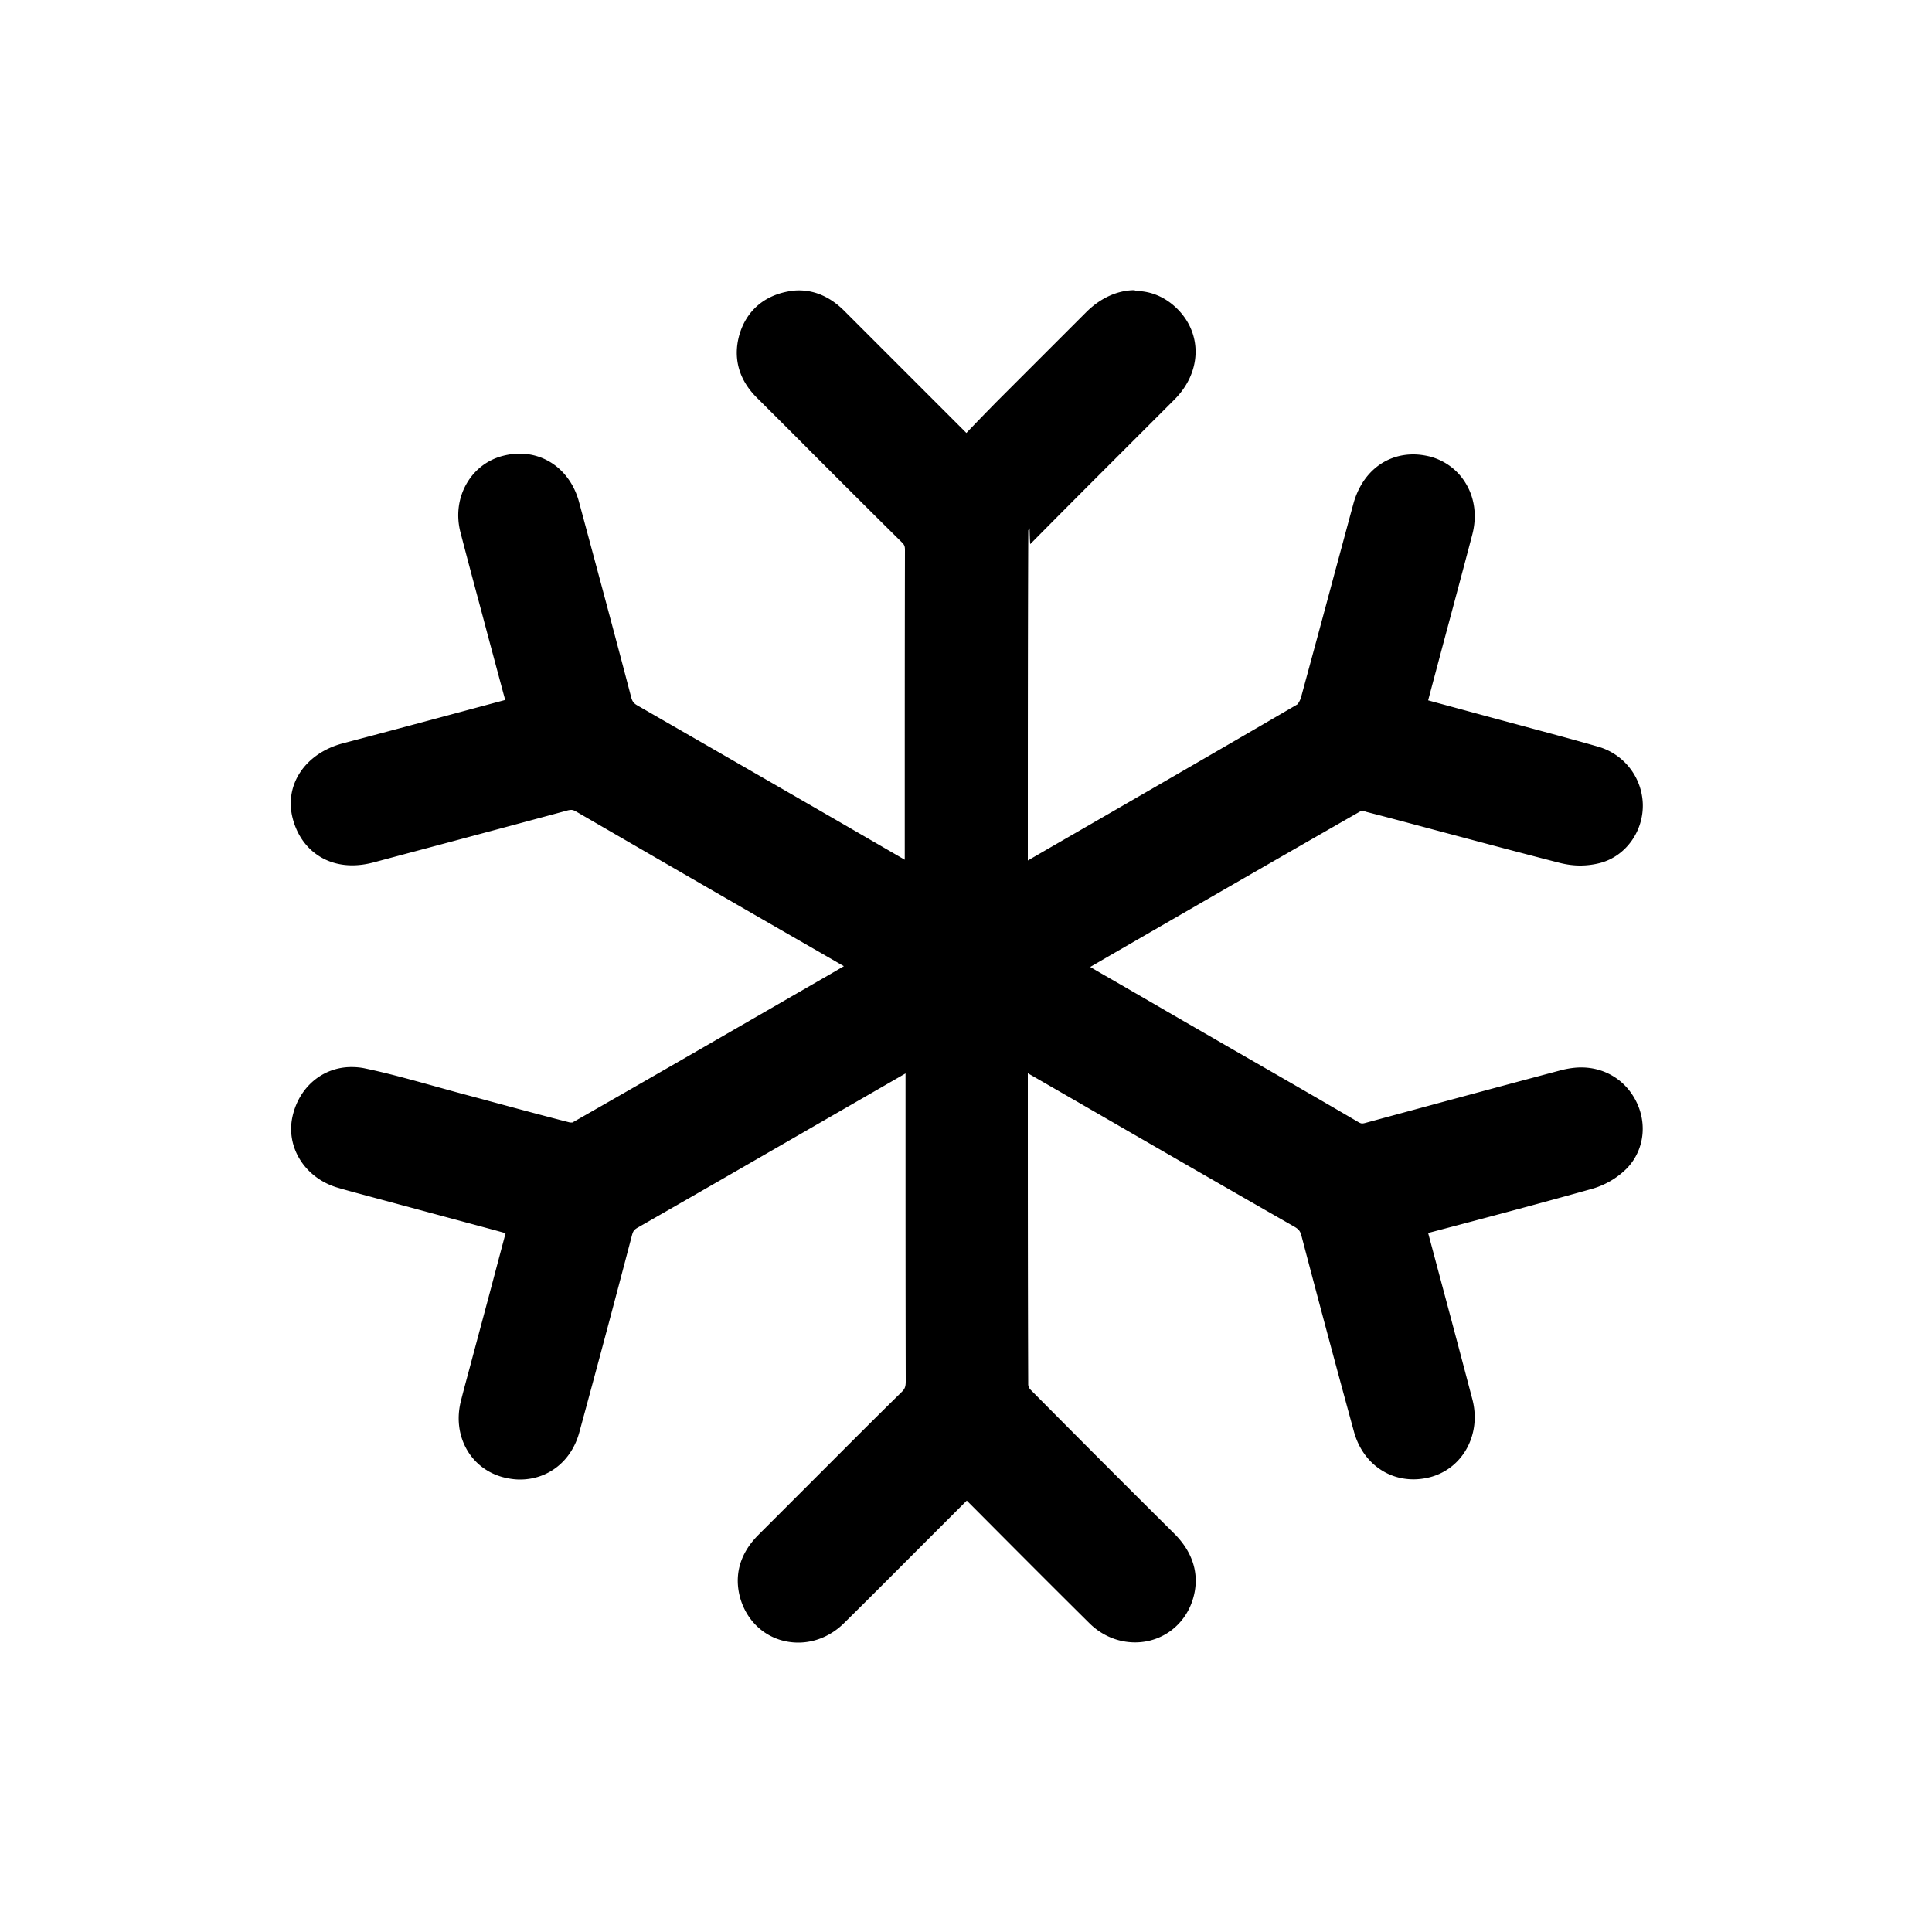
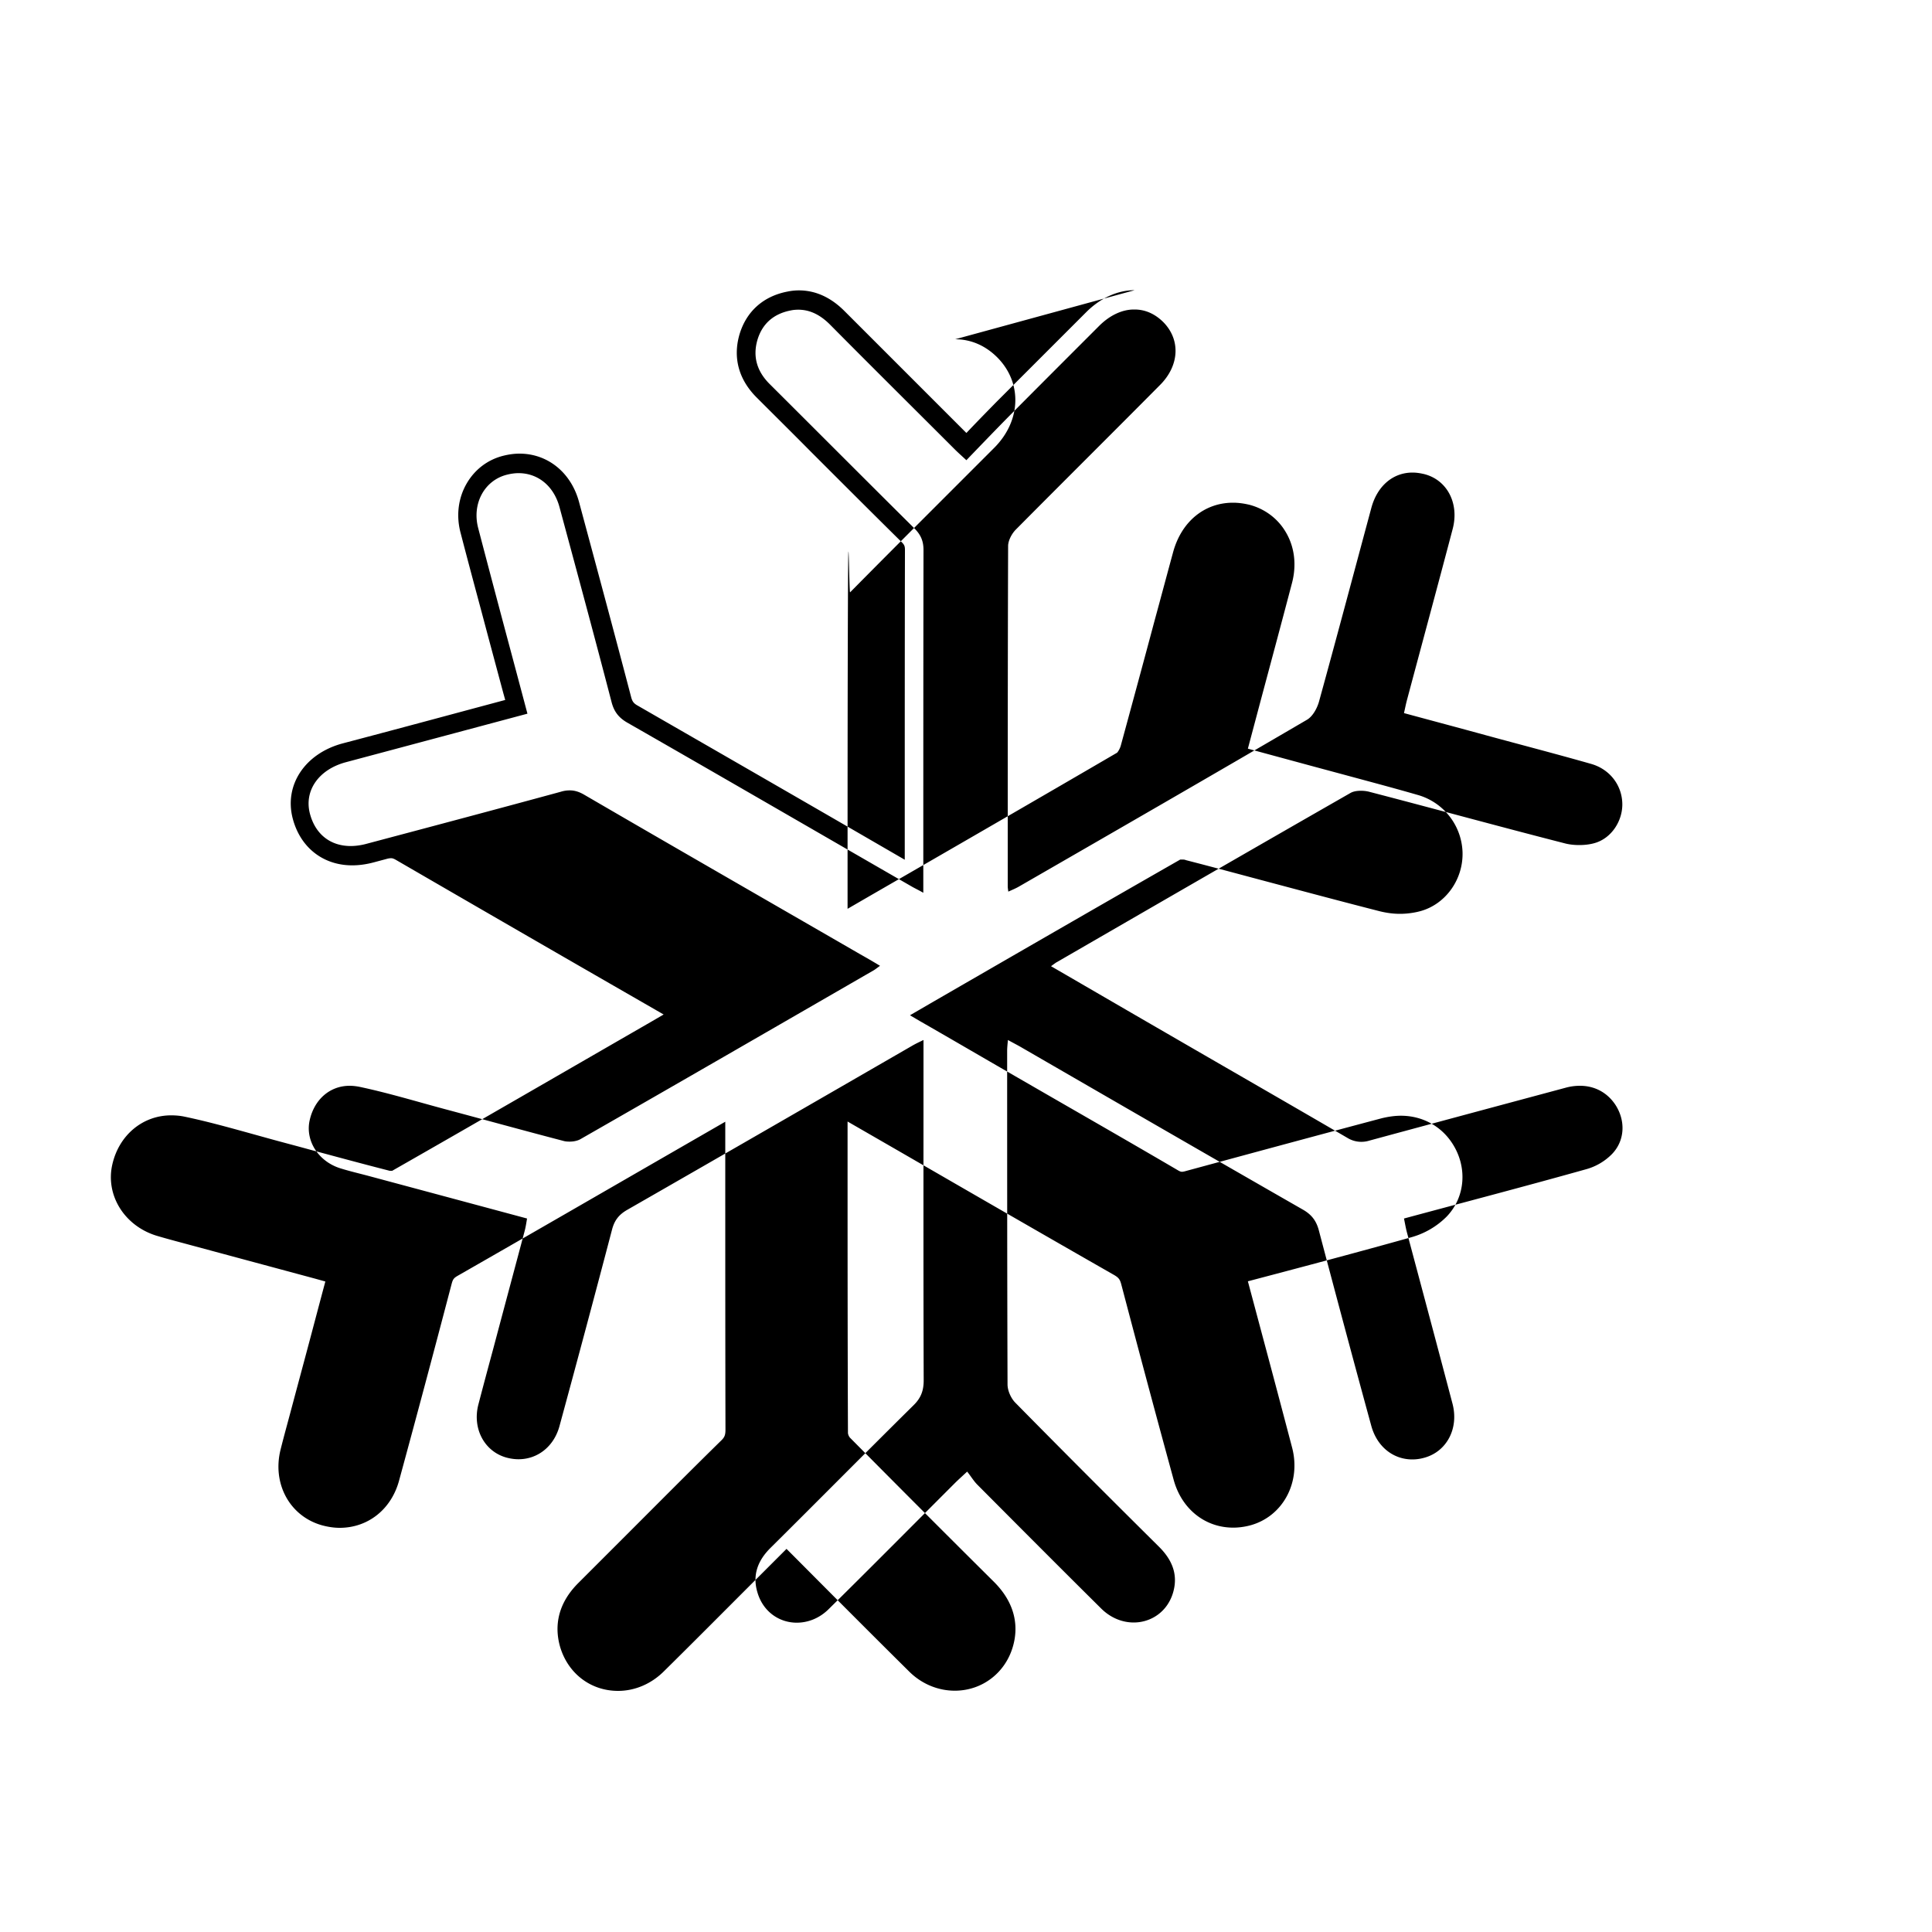
<svg xmlns="http://www.w3.org/2000/svg" data-name="Capa_1" viewBox="0 0 100 100">
-   <path d="M41.28 84.48c-1.17 0-2.16-.75-2.51-1.9-.32-1.04-.05-1.99.8-2.83.95-.95 1.91-1.9 2.86-2.85 1.51-1.51 3.01-3.02 4.53-4.51.28-.28.38-.52.38-.94-.02-4.38-.01-8.77-.01-13.15v-3.64l-3.66 2.11c-3.65 2.1-7.29 4.21-10.95 6.3-.31.17-.45.36-.54.71-.89 3.4-1.8 6.79-2.72 10.18-.35 1.27-1.37 2.09-2.6 2.09-.26 0-.52-.04-.78-.11-1.41-.4-2.18-1.84-1.79-3.35.18-.72.38-1.44.57-2.15l1.83-6.85.03-.14-7.85-2.11-.42-.11a15.4 15.4 0 0 1-.97-.27c-1.39-.44-2.21-1.76-1.92-3.07.29-1.32 1.3-2.17 2.56-2.17.2 0 .4.02.6.06 1.08.23 2.17.53 3.21.82l3.12.85c1.42.38 2.83.77 4.26 1.13.06.02.13.02.21.02.15 0 .25-.03.3-.06 4.52-2.58 9.02-5.19 13.53-7.79l1.28-.74-3.37-1.95c-3.75-2.16-7.5-4.32-11.24-6.5-.18-.1-.33-.15-.49-.15-.1 0-.21.02-.33.05-3.01.82-6.02 1.62-9.04 2.42l-1 .27c-.33.09-.66.13-.97.13-1.29 0-2.26-.77-2.6-2.06-.37-1.45.56-2.83 2.23-3.27 2.12-.56 4.24-1.13 6.38-1.71l2.52-.68-1.37-5.14c-.36-1.33-.71-2.67-1.06-4-.2-.77-.1-1.56.28-2.2.35-.59.91-1.01 1.57-1.18.24-.06.48-.09.72-.09 1.23 0 2.25.84 2.6 2.13.91 3.37 1.82 6.74 2.7 10.11.09.35.25.56.58.75 3.69 2.11 7.37 4.24 11.04 6.36l3.52 2.03v-3.36c0-4.51 0-9.03.01-13.54 0-.33-.08-.53-.32-.76-1.56-1.55-3.12-3.1-4.67-4.66l-2.81-2.81c-.8-.8-1.07-1.76-.78-2.77.29-1.02 1.04-1.69 2.11-1.89.17-.03.33-.05.49-.05.73 0 1.39.31 2.02.95 1.78 1.79 3.56 3.57 5.35 5.35l1.07 1.07.23.23.37-.38c.51-.53 1.02-1.06 1.53-1.57 1.54-1.56 3.09-3.1 4.65-4.65.65-.65 1.4-.99 2.16-.99.68 0 1.32.28 1.84.81 1.08 1.1 1.01 2.76-.18 3.96-.96.97-1.93 1.93-2.89 2.89-1.53 1.53-3.05 3.05-4.57 4.59-.15.16-.26.39-.26.5-.02 5.02-.02 10.04-.02 15.06v2.04l1.78-1.02c4.32-2.49 8.64-4.99 12.95-7.5.15-.08.32-.37.4-.64.6-2.18 1.19-4.36 1.77-6.54l.94-3.49c.37-1.35 1.37-2.19 2.61-2.19.24 0 .49.03.73.1.67.17 1.22.59 1.57 1.18.38.66.48 1.46.26 2.27-.52 1.99-1.06 3.98-1.59 5.97l-.78 2.9c-.02.06-.03.12-.04.18l5.37 1.45c1.29.35 2.58.69 3.87 1.06 1.16.33 1.94 1.31 1.98 2.49.04 1.17-.74 2.28-1.81 2.57-.28.08-.6.12-.92.12s-.63-.04-.91-.11c-1.88-.48-3.75-.98-5.62-1.48-1.48-.39-2.95-.79-4.43-1.17-.1-.03-.22-.04-.33-.04-.15 0-.25.03-.3.05-4.33 2.47-8.64 4.96-12.95 7.46l-1.82 1.05 8.16 4.72c2.16 1.24 4.31 2.49 6.46 3.74.17.1.31.14.46.14.09 0 .19-.02.3-.05 3.39-.92 6.78-1.83 10.17-2.74.29-.08.58-.12.86-.12.94 0 1.74.43 2.25 1.21.68 1.05.59 2.33-.24 3.18-.41.42-.99.76-1.59.93-2.33.65-4.66 1.27-7.03 1.91l-1.9.51c.02.07.03.15.05.22l.86 3.22 1.5 5.65c.41 1.55-.37 3.02-1.8 3.4-.25.07-.51.1-.76.1-1.23 0-2.25-.83-2.6-2.1-.92-3.37-1.82-6.74-2.71-10.11-.1-.39-.26-.6-.62-.8-3.75-2.15-7.5-4.31-11.24-6.47l-3.29-1.9v1.79c0 5.07 0 10.14.02 15.21 0 .18.11.44.24.58 2.47 2.51 4.96 5 7.46 7.48.85.84 1.14 1.79.86 2.81-.32 1.17-1.34 1.96-2.53 1.96-.74 0-1.46-.3-2.02-.86-2.01-1.99-4.01-4-6.01-6.01l-.41-.41c-.09-.09-.17-.18-.24-.29-.08.07-.15.14-.21.2l-2.08 2.09c-1.48 1.48-2.95 2.96-4.44 4.43-.56.55-1.27.86-2.01.86Z" />
-   <path d="M58.73 16.02c.54 0 1.05.22 1.49.66.89.91.83 2.24-.18 3.25-2.48 2.5-4.98 4.98-7.46 7.48-.21.21-.4.57-.4.85-.02 5.87-.02 11.74-.02 17.61 0 .07.01.13.03.28.2-.09.37-.16.53-.25 4.98-2.87 9.96-5.74 14.92-8.64.3-.17.53-.59.63-.94.92-3.34 1.81-6.69 2.71-10.03.31-1.15 1.13-1.83 2.13-1.83.2 0 .4.03.61.08 1.18.3 1.82 1.51 1.47 2.84-.78 2.96-1.58 5.91-2.37 8.87-.05.19-.09.39-.15.66 1.44.39 2.87.77 4.29 1.16 1.8.49 3.61.96 5.4 1.47.97.28 1.58 1.1 1.61 2.03.03.9-.55 1.82-1.44 2.07-.25.07-.52.1-.79.1s-.54-.03-.79-.1c-3.36-.86-6.7-1.78-10.05-2.65-.14-.04-.3-.06-.46-.06-.2 0-.4.03-.55.12-5.07 2.9-10.12 5.82-15.17 8.74-.08.04-.15.1-.32.22 2.14 1.24 4.2 2.44 6.26 3.63 3.02 1.75 6.05 3.49 9.07 5.25a1.384 1.384 0 0 0 1.14.15c3.39-.92 6.78-1.83 10.17-2.74.25-.07.5-.1.74-.1.76 0 1.41.35 1.83.98.53.81.51 1.85-.18 2.56a3 3 0 0 1-1.37.79c-3.1.87-6.2 1.68-9.39 2.54.05.24.09.48.15.71.79 2.96 1.58 5.91 2.36 8.87.34 1.29-.3 2.48-1.45 2.8-.21.06-.42.09-.63.09-.98 0-1.82-.65-2.12-1.73-.92-3.36-1.82-6.73-2.71-10.1-.13-.51-.37-.84-.85-1.11-4.87-2.79-9.73-5.6-14.59-8.41-.19-.11-.39-.21-.66-.36-.02.22-.04.39-.04.56 0 5.76 0 11.52.02 17.27 0 .31.17.7.39.93 2.47 2.51 4.96 5 7.46 7.48.66.66.98 1.41.73 2.32-.28 1.02-1.14 1.59-2.05 1.59-.58 0-1.18-.23-1.67-.71-2.15-2.13-4.28-4.27-6.42-6.42-.19-.19-.33-.43-.53-.68-.29.27-.47.43-.64.6-2.17 2.17-4.33 4.35-6.52 6.51-.49.49-1.09.71-1.66.71-.89 0-1.73-.55-2.03-1.55-.28-.91.01-1.67.68-2.33 2.47-2.45 4.91-4.92 7.39-7.37.39-.38.53-.76.53-1.3-.02-5.6-.01-11.2-.01-16.8v-.81c-.25.12-.42.2-.59.3-4.92 2.84-9.84 5.68-14.76 8.5-.43.25-.65.55-.77 1.01-.89 3.39-1.8 6.79-2.72 10.17-.29 1.07-1.14 1.72-2.12 1.72-.21 0-.42-.03-.64-.09-1.13-.32-1.76-1.5-1.44-2.74.26-1 .53-2 .8-3 .53-2 1.07-4 1.6-6 .05-.19.08-.39.12-.63-2.79-.75-5.54-1.49-8.3-2.23-.46-.12-.92-.23-1.37-.37-1.14-.36-1.82-1.44-1.58-2.49.24-1.07 1.04-1.78 2.07-1.78.16 0 .33.02.49.05 1.47.31 2.92.75 4.37 1.14 2.06.55 4.12 1.12 6.19 1.66.1.03.21.04.33.04.2 0 .4-.04.55-.12 5.07-2.9 10.12-5.82 15.18-8.74.09-.05.17-.12.34-.24-.38-.23-.71-.42-1.03-.6-4.76-2.75-9.53-5.49-14.29-8.26-.26-.15-.49-.22-.74-.22-.15 0-.3.02-.46.07-3.34.91-6.69 1.8-10.04 2.69-.29.08-.58.12-.84.12-1.05 0-1.83-.61-2.11-1.68-.31-1.2.47-2.29 1.87-2.66 3.11-.83 6.21-1.66 9.39-2.51-.38-1.43-.75-2.82-1.12-4.2-.48-1.8-.96-3.61-1.43-5.41-.33-1.27.33-2.47 1.49-2.76.2-.05.4-.08.6-.08.99 0 1.82.65 2.12 1.76.91 3.37 1.82 6.73 2.7 10.11.13.49.38.8.82 1.05 4.91 2.81 9.8 5.65 14.7 8.47.17.1.35.18.61.33v-.74c0-5.67 0-11.34.01-17 0-.47-.14-.79-.47-1.12-2.5-2.48-4.99-4.98-7.48-7.46-.65-.64-.9-1.4-.65-2.28.25-.86.85-1.37 1.72-1.54.14-.03.27-.04.4-.04.65 0 1.19.31 1.67.8 2.13 2.15 4.28 4.28 6.42 6.42.17.17.35.33.61.57.76-.79 1.49-1.55 2.23-2.3 1.54-1.55 3.09-3.1 4.64-4.65.56-.56 1.2-.85 1.8-.85m.04-1c-.88 0-1.77.4-2.51 1.14l-4.65 4.65c-.51.52-1.02 1.04-1.53 1.58l-.02.02-1.13-1.13-5.16-5.16c-.72-.73-1.52-1.09-2.38-1.09-.19 0-.39.02-.58.06-1.27.24-2.15 1.04-2.5 2.24-.34 1.2-.03 2.33.91 3.26.92.92 1.85 1.84 2.77 2.77 1.57 1.57 3.14 3.14 4.72 4.7.14.14.17.21.17.41-.01 4.5-.01 9-.01 13.49v2.54l-2.71-1.57c-3.7-2.14-7.4-4.27-11.1-6.4-.22-.12-.29-.22-.35-.44-.84-3.21-1.69-6.36-2.7-10.11-.41-1.52-1.62-2.5-3.08-2.5-.28 0-.56.04-.84.11-.8.2-1.46.7-1.88 1.41-.45.76-.57 1.68-.33 2.58.35 1.35.71 2.69 1.07 4.03l.37 1.39.77 2.87.1.36-1.79.48c-2.23.6-4.43 1.19-6.63 1.77-1.94.52-3.03 2.15-2.58 3.88.39 1.5 1.57 2.43 3.08 2.43.35 0 .72-.05 1.1-.15l.71-.19c3.11-.83 6.22-1.66 9.33-2.5a.88.88 0 0 1 .2-.03c.03 0 .1 0 .24.08 3.69 2.14 7.39 4.28 11.09 6.41l2.78 1.6-.67.39c-4.46 2.57-8.91 5.15-13.38 7.7h-.13c-1.41-.36-2.81-.74-4.22-1.12-.65-.18-1.31-.35-1.96-.53l-1.19-.33c-1.05-.29-2.14-.59-3.24-.82-.23-.05-.47-.07-.7-.07-1.48 0-2.71 1.03-3.05 2.56-.35 1.57.62 3.14 2.26 3.66.33.1.66.19.99.28l.41.11 6.83 1.84.54.15c-.36 1.34-.71 2.68-1.07 4.02l-.44 1.64-.23.86c-.19.72-.39 1.43-.57 2.15-.46 1.78.46 3.48 2.14 3.95.3.08.61.13.91.13 1.47 0 2.68-.96 3.08-2.46.87-3.19 1.76-6.52 2.72-10.18.06-.22.11-.29.3-.4 3.67-2.1 7.32-4.21 10.98-6.32l2.88-1.66v2.77c0 4.39 0 8.77.01 13.16 0 .28-.04.4-.23.58-1.53 1.5-3.04 3.02-4.55 4.53l-2.84 2.84c-1.23 1.23-1.18 2.49-.93 3.33.42 1.37 1.59 2.25 2.99 2.25.87 0 1.71-.36 2.36-1 1.48-1.46 2.94-2.93 4.41-4.4l1.95-1.95.35.35c1.99 2 3.98 4 5.99 5.99.65.65 1.5 1 2.37 1 1.43 0 2.64-.94 3.02-2.33.23-.83.24-2.07-.99-3.3-3-2.98-5.3-5.29-7.46-7.47a.478.478 0 0 1-.1-.23c-.02-5.03-.02-10.06-.02-15.08v-1.05l2.62 1.51c3.72 2.15 7.44 4.3 11.17 6.43.24.14.31.23.38.5.86 3.27 1.77 6.68 2.71 10.11.41 1.5 1.62 2.47 3.08 2.47.29 0 .59-.04.89-.12 1.68-.46 2.63-2.22 2.16-4.02-.5-1.9-1-3.79-1.51-5.69l-.78-2.92 1.44-.38c2.42-.64 4.7-1.25 7.02-1.9a4.16 4.16 0 0 0 1.82-1.06c.98-1.01 1.1-2.57.3-3.8-.59-.91-1.57-1.43-2.66-1.43-.32 0-.66.05-.99.13-3.39.9-6.78 1.82-10.17 2.74-.07.02-.13.03-.17.03-.03 0-.08 0-.2-.07-2.15-1.26-4.31-2.5-6.48-3.75l-2.6-1.5c-1.42-.82-2.84-1.65-4.29-2.48l-.51-.3 1.05-.61c4.24-2.45 8.62-4.98 12.94-7.45h.08c.07 0 .15 0 .21.03 1.48.38 2.95.78 4.42 1.17 1.88.5 3.75 1 5.63 1.48.33.08.68.13 1.03.13s.73-.05 1.06-.14c1.31-.36 2.23-1.65 2.18-3.07a3.19 3.19 0 0 0-2.34-2.95c-1.28-.37-2.57-.71-3.86-1.06l-1.56-.42-2.95-.8-.4-.11.7-2.63c.53-1.98 1.06-3.95 1.58-5.93.25-.94.14-1.88-.32-2.65-.41-.7-1.08-1.2-1.87-1.41-.29-.07-.57-.11-.86-.11-1.48 0-2.67.98-3.1 2.56-.32 1.17-.63 2.34-.95 3.51-.58 2.17-1.17 4.34-1.76 6.51-.05.17-.15.32-.19.36-4.27 2.49-8.65 5.02-12.88 7.46l-1.07.62v-1.16c0-5.02 0-10.05.02-15.07s.06-.1.11-.15c1.52-1.54 3.06-3.08 4.59-4.61l2.87-2.87c1.39-1.39 1.46-3.35.18-4.66-.62-.63-1.38-.96-2.2-.96Z" />
+   <path d="M58.73 16.02c.54 0 1.05.22 1.49.66.89.91.83 2.24-.18 3.25-2.48 2.5-4.98 4.98-7.46 7.48-.21.21-.4.57-.4.85-.02 5.87-.02 11.74-.02 17.61 0 .07.01.13.03.28.2-.09.37-.16.53-.25 4.98-2.87 9.96-5.74 14.92-8.64.3-.17.53-.59.63-.94.92-3.34 1.81-6.69 2.71-10.03.31-1.15 1.13-1.83 2.13-1.83.2 0 .4.03.61.08 1.18.3 1.82 1.51 1.47 2.84-.78 2.96-1.58 5.91-2.37 8.87-.05.19-.09.39-.15.66 1.44.39 2.87.77 4.29 1.16 1.8.49 3.61.96 5.4 1.47.97.28 1.58 1.1 1.61 2.03.03.9-.55 1.82-1.44 2.07-.25.07-.52.1-.79.1s-.54-.03-.79-.1c-3.36-.86-6.7-1.78-10.05-2.65-.14-.04-.3-.06-.46-.06-.2 0-.4.03-.55.12-5.07 2.9-10.12 5.82-15.17 8.74-.08.04-.15.1-.32.22 2.14 1.24 4.2 2.44 6.26 3.63 3.02 1.75 6.05 3.49 9.07 5.25a1.384 1.384 0 0 0 1.14.15c3.39-.92 6.78-1.83 10.17-2.74.25-.07.5-.1.74-.1.76 0 1.41.35 1.83.98.53.81.51 1.85-.18 2.56a3 3 0 0 1-1.37.79c-3.1.87-6.2 1.68-9.39 2.54.05.24.09.48.15.71.79 2.96 1.58 5.91 2.36 8.87.34 1.29-.3 2.48-1.45 2.8-.21.06-.42.09-.63.09-.98 0-1.82-.65-2.12-1.73-.92-3.36-1.82-6.73-2.71-10.1-.13-.51-.37-.84-.85-1.11-4.87-2.79-9.73-5.6-14.59-8.41-.19-.11-.39-.21-.66-.36-.02.22-.04.39-.04.56 0 5.76 0 11.52.02 17.27 0 .31.17.7.39.93 2.47 2.51 4.96 5 7.46 7.48.66.66.98 1.41.73 2.32-.28 1.02-1.14 1.59-2.05 1.59-.58 0-1.18-.23-1.67-.71-2.15-2.13-4.28-4.27-6.42-6.42-.19-.19-.33-.43-.53-.68-.29.27-.47.43-.64.6-2.17 2.17-4.33 4.35-6.52 6.51-.49.49-1.09.71-1.66.71-.89 0-1.73-.55-2.03-1.55-.28-.91.01-1.67.68-2.33 2.47-2.45 4.91-4.92 7.39-7.37.39-.38.53-.76.53-1.3-.02-5.6-.01-11.2-.01-16.8v-.81c-.25.12-.42.2-.59.3-4.92 2.84-9.84 5.68-14.76 8.5-.43.25-.65.55-.77 1.01-.89 3.39-1.8 6.79-2.72 10.17-.29 1.07-1.14 1.72-2.12 1.72-.21 0-.42-.03-.64-.09-1.13-.32-1.76-1.5-1.44-2.74.26-1 .53-2 .8-3 .53-2 1.07-4 1.6-6 .05-.19.08-.39.12-.63-2.79-.75-5.54-1.49-8.3-2.23-.46-.12-.92-.23-1.37-.37-1.14-.36-1.82-1.44-1.58-2.49.24-1.07 1.04-1.78 2.07-1.78.16 0 .33.02.49.05 1.47.31 2.92.75 4.37 1.14 2.06.55 4.12 1.12 6.19 1.66.1.03.21.04.33.04.2 0 .4-.04.55-.12 5.07-2.9 10.12-5.82 15.18-8.74.09-.05.17-.12.34-.24-.38-.23-.71-.42-1.03-.6-4.76-2.75-9.53-5.49-14.29-8.26-.26-.15-.49-.22-.74-.22-.15 0-.3.02-.46.07-3.34.91-6.69 1.8-10.04 2.69-.29.08-.58.12-.84.12-1.05 0-1.83-.61-2.11-1.68-.31-1.2.47-2.29 1.87-2.66 3.11-.83 6.21-1.66 9.39-2.51-.38-1.43-.75-2.82-1.12-4.2-.48-1.8-.96-3.61-1.43-5.41-.33-1.27.33-2.47 1.49-2.76.2-.05.4-.08.6-.08.99 0 1.82.65 2.12 1.76.91 3.37 1.82 6.73 2.7 10.11.13.49.38.8.82 1.05 4.91 2.81 9.8 5.65 14.7 8.47.17.1.35.18.61.33v-.74c0-5.67 0-11.34.01-17 0-.47-.14-.79-.47-1.12-2.5-2.48-4.99-4.98-7.48-7.46-.65-.64-.9-1.4-.65-2.28.25-.86.85-1.37 1.72-1.54.14-.03.27-.04.4-.04.65 0 1.19.31 1.67.8 2.13 2.15 4.28 4.28 6.42 6.42.17.17.35.33.61.57.76-.79 1.49-1.55 2.23-2.3 1.54-1.55 3.09-3.1 4.64-4.65.56-.56 1.2-.85 1.8-.85m.04-1c-.88 0-1.77.4-2.51 1.14l-4.65 4.65c-.51.52-1.02 1.04-1.53 1.58l-.02.02-1.13-1.13-5.16-5.16c-.72-.73-1.52-1.09-2.38-1.09-.19 0-.39.02-.58.06-1.27.24-2.15 1.04-2.5 2.24-.34 1.2-.03 2.33.91 3.26.92.92 1.85 1.84 2.77 2.77 1.57 1.57 3.14 3.14 4.72 4.7.14.14.17.21.17.41-.01 4.5-.01 9-.01 13.49v2.54l-2.71-1.57c-3.7-2.14-7.4-4.27-11.1-6.4-.22-.12-.29-.22-.35-.44-.84-3.21-1.69-6.36-2.7-10.11-.41-1.52-1.62-2.5-3.08-2.5-.28 0-.56.04-.84.11-.8.2-1.46.7-1.88 1.41-.45.76-.57 1.68-.33 2.58.35 1.35.71 2.69 1.07 4.03l.37 1.39.77 2.87.1.36-1.79.48c-2.23.6-4.43 1.19-6.63 1.77-1.94.52-3.03 2.15-2.58 3.88.39 1.5 1.57 2.43 3.08 2.43.35 0 .72-.05 1.1-.15l.71-.19a.88.88 0 0 1 .2-.03c.03 0 .1 0 .24.08 3.69 2.14 7.39 4.28 11.09 6.41l2.78 1.6-.67.39c-4.46 2.57-8.91 5.15-13.38 7.7h-.13c-1.41-.36-2.81-.74-4.22-1.12-.65-.18-1.31-.35-1.96-.53l-1.19-.33c-1.05-.29-2.14-.59-3.24-.82-.23-.05-.47-.07-.7-.07-1.48 0-2.71 1.03-3.05 2.56-.35 1.57.62 3.14 2.26 3.66.33.1.66.19.99.28l.41.11 6.83 1.84.54.15c-.36 1.34-.71 2.68-1.07 4.02l-.44 1.64-.23.86c-.19.72-.39 1.43-.57 2.15-.46 1.78.46 3.48 2.14 3.95.3.08.61.13.91.13 1.47 0 2.68-.96 3.08-2.46.87-3.19 1.76-6.52 2.72-10.18.06-.22.11-.29.3-.4 3.67-2.1 7.32-4.21 10.98-6.32l2.88-1.66v2.77c0 4.39 0 8.77.01 13.16 0 .28-.04.4-.23.58-1.53 1.5-3.04 3.02-4.55 4.53l-2.84 2.84c-1.23 1.23-1.18 2.49-.93 3.33.42 1.37 1.59 2.25 2.99 2.25.87 0 1.71-.36 2.36-1 1.48-1.46 2.94-2.93 4.41-4.4l1.95-1.95.35.35c1.99 2 3.98 4 5.99 5.99.65.65 1.5 1 2.37 1 1.43 0 2.64-.94 3.02-2.33.23-.83.24-2.07-.99-3.3-3-2.98-5.3-5.29-7.46-7.47a.478.478 0 0 1-.1-.23c-.02-5.03-.02-10.06-.02-15.08v-1.05l2.62 1.51c3.72 2.15 7.44 4.3 11.17 6.43.24.14.31.23.38.5.86 3.27 1.77 6.68 2.71 10.11.41 1.5 1.62 2.47 3.08 2.47.29 0 .59-.04.89-.12 1.68-.46 2.63-2.22 2.16-4.02-.5-1.9-1-3.79-1.51-5.69l-.78-2.92 1.44-.38c2.42-.64 4.7-1.25 7.02-1.9a4.16 4.16 0 0 0 1.82-1.06c.98-1.01 1.1-2.57.3-3.8-.59-.91-1.57-1.43-2.66-1.43-.32 0-.66.05-.99.13-3.39.9-6.78 1.82-10.17 2.74-.07.02-.13.03-.17.03-.03 0-.08 0-.2-.07-2.15-1.26-4.31-2.5-6.48-3.75l-2.6-1.5c-1.42-.82-2.84-1.65-4.29-2.48l-.51-.3 1.05-.61c4.24-2.45 8.62-4.98 12.94-7.45h.08c.07 0 .15 0 .21.03 1.48.38 2.95.78 4.42 1.17 1.88.5 3.75 1 5.63 1.48.33.08.68.13 1.03.13s.73-.05 1.06-.14c1.31-.36 2.23-1.65 2.18-3.07a3.19 3.19 0 0 0-2.34-2.95c-1.28-.37-2.57-.71-3.86-1.06l-1.56-.42-2.95-.8-.4-.11.7-2.63c.53-1.98 1.06-3.95 1.58-5.93.25-.94.14-1.88-.32-2.65-.41-.7-1.08-1.2-1.87-1.41-.29-.07-.57-.11-.86-.11-1.48 0-2.67.98-3.1 2.56-.32 1.17-.63 2.34-.95 3.51-.58 2.17-1.17 4.34-1.76 6.51-.05.17-.15.32-.19.36-4.27 2.49-8.65 5.02-12.88 7.46l-1.07.62v-1.16c0-5.02 0-10.05.02-15.07s.06-.1.11-.15c1.52-1.54 3.06-3.08 4.59-4.61l2.87-2.87c1.39-1.39 1.46-3.35.18-4.66-.62-.63-1.38-.96-2.2-.96Z" />
</svg>